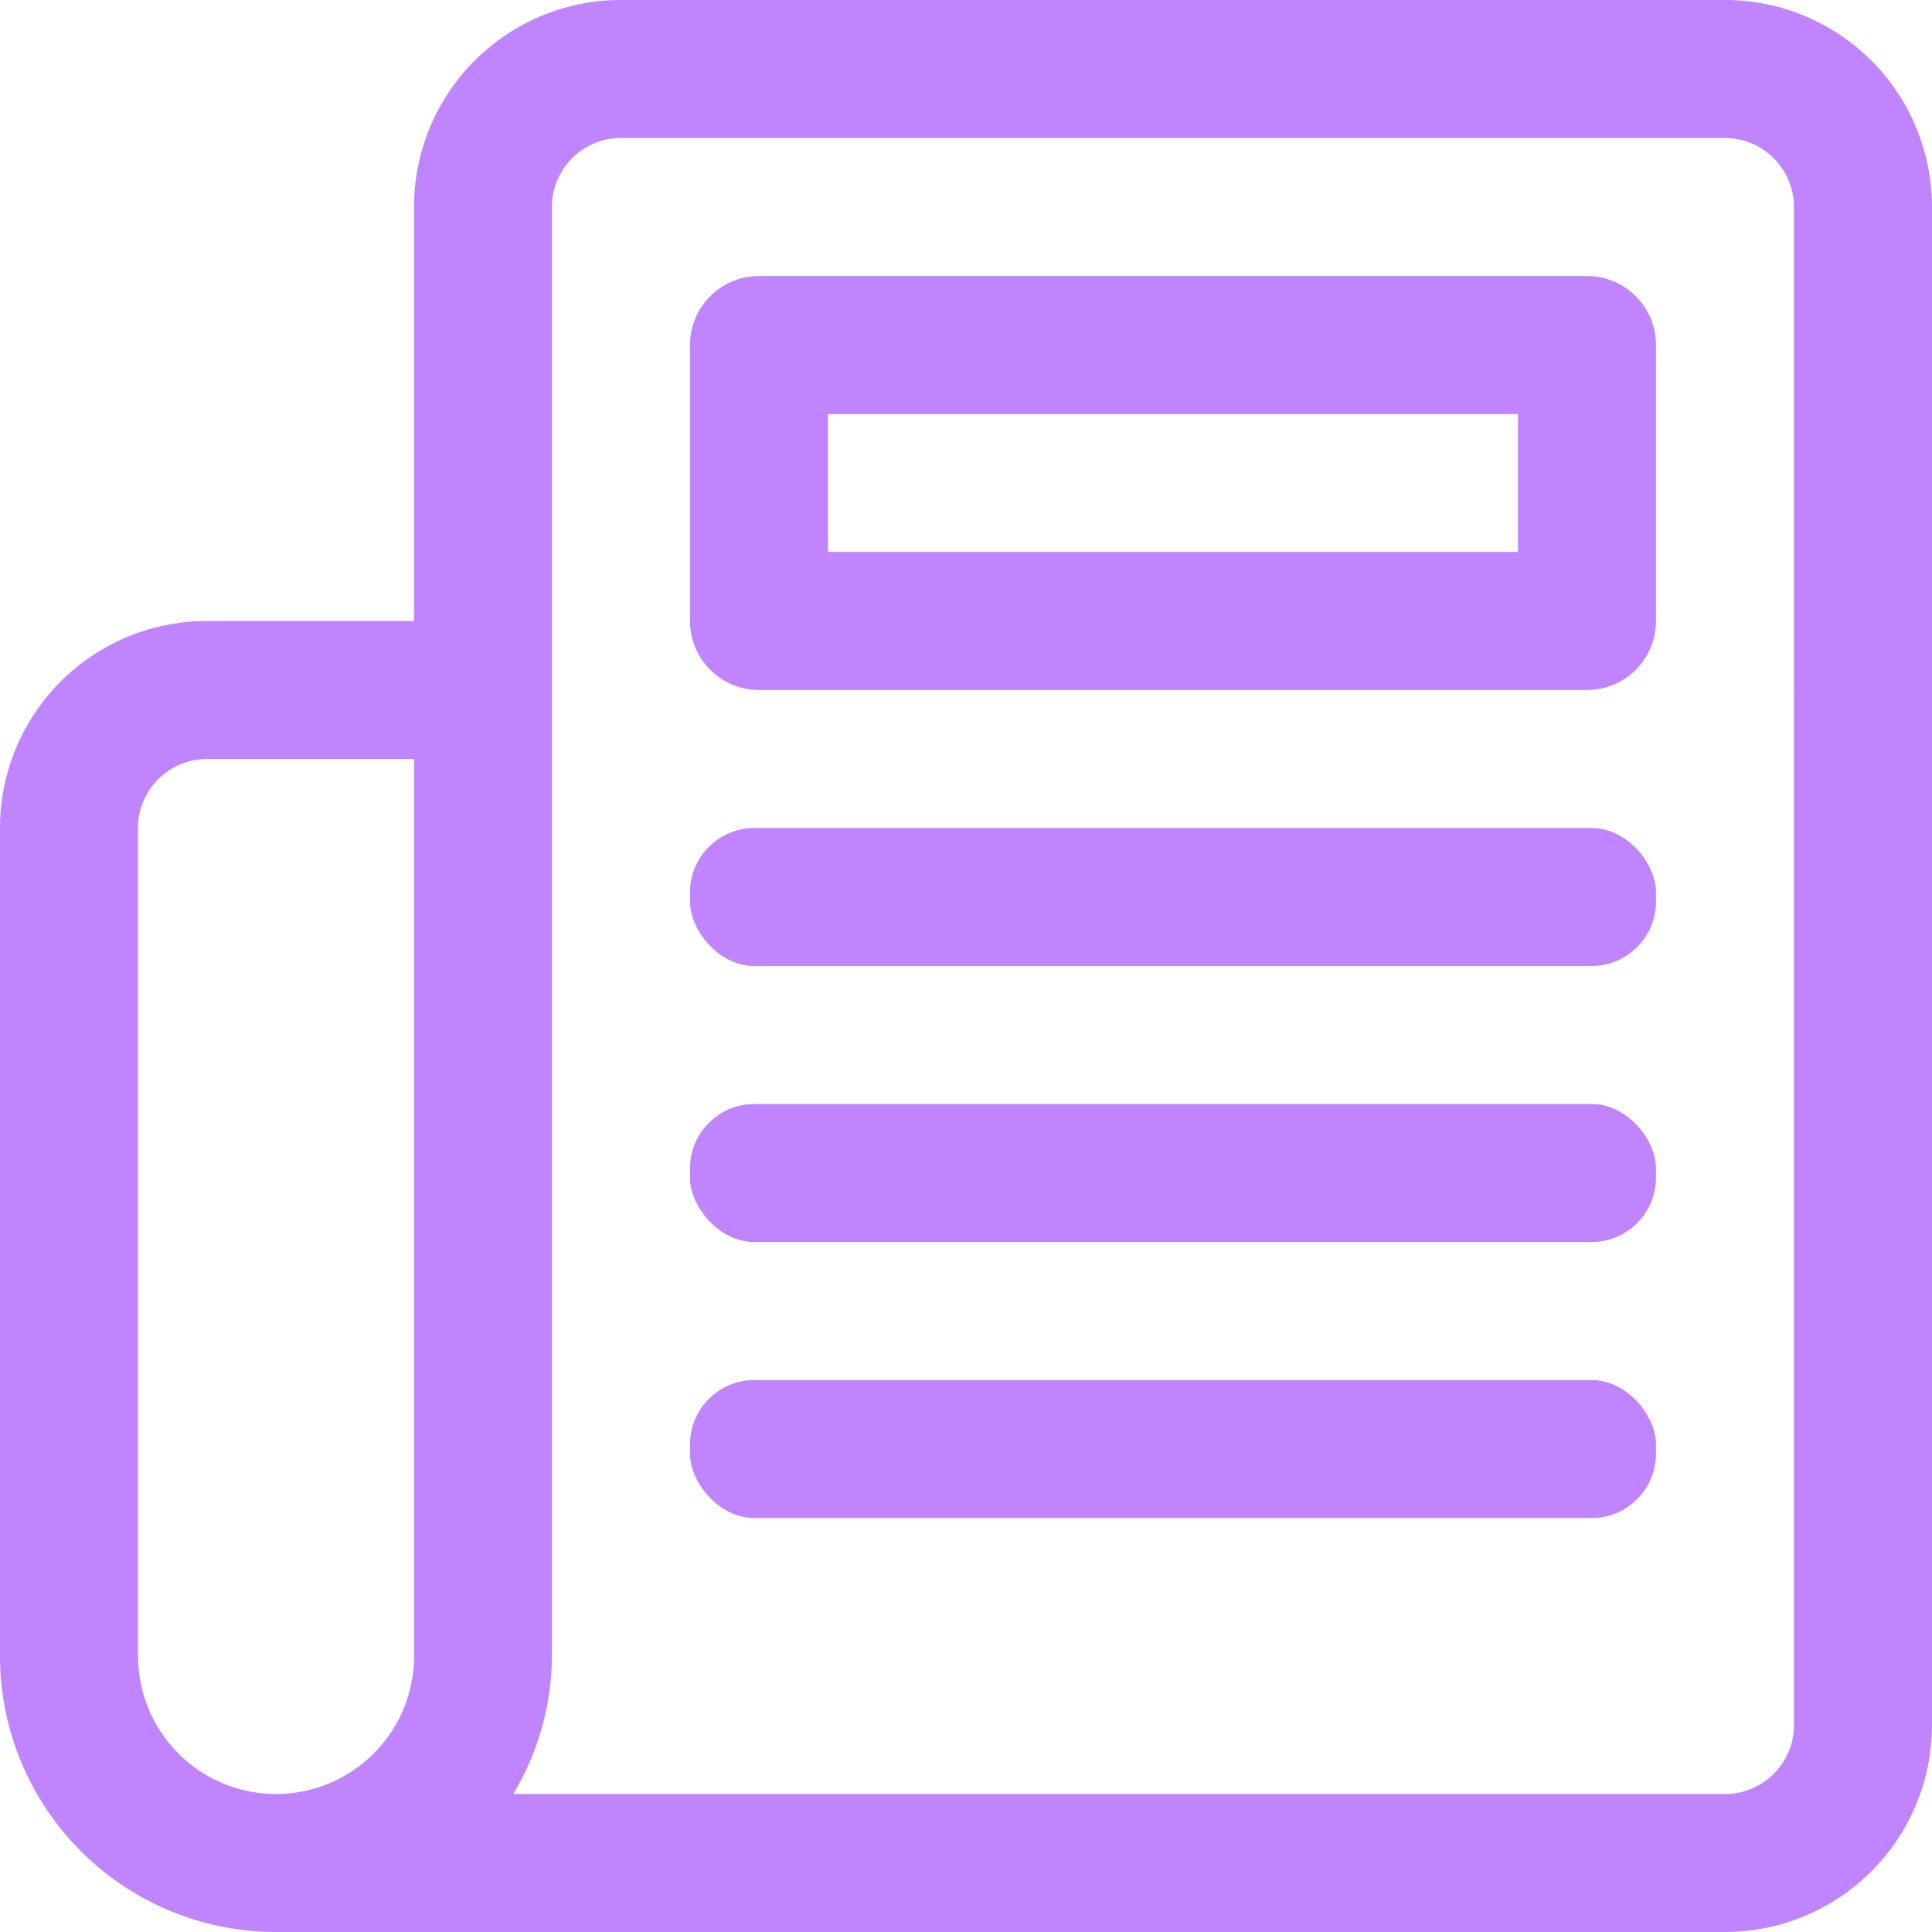
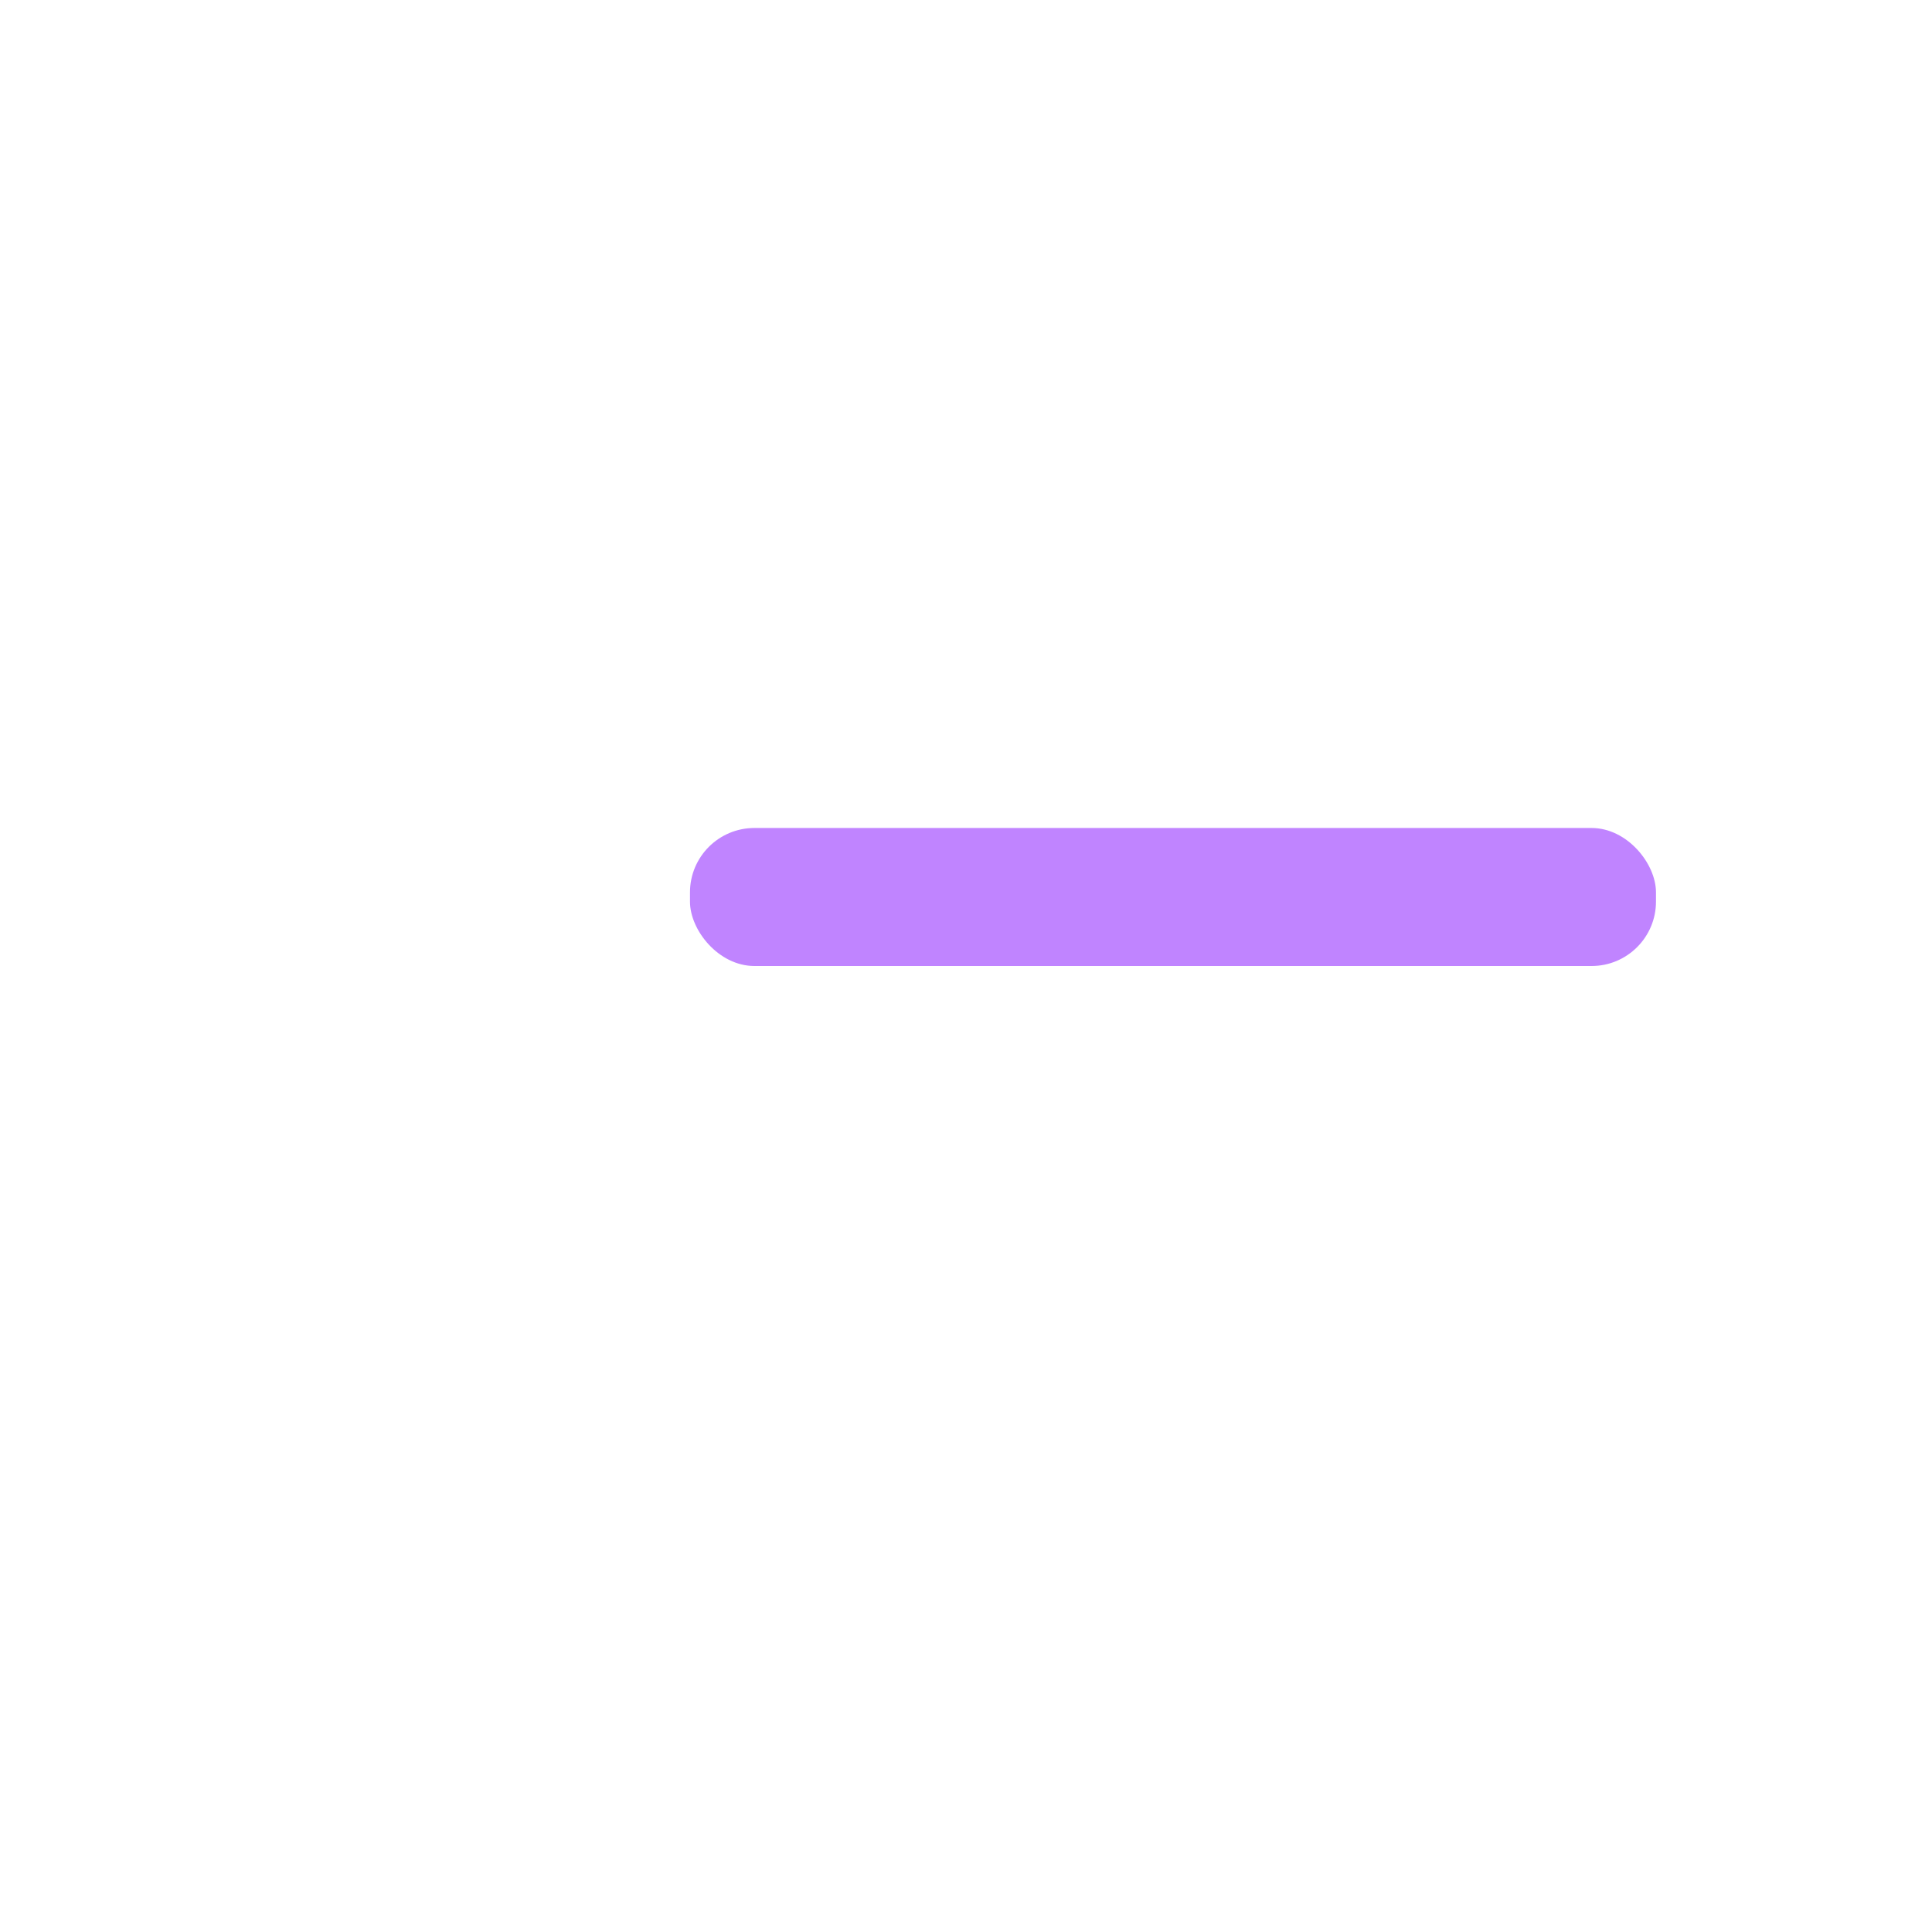
<svg xmlns="http://www.w3.org/2000/svg" width="30" height="30" viewBox="0 0 30 30">
  <g fill="#C084FF" fill-rule="evenodd">
-     <path d="M30 10.714v-7.5A3.214 3.214 0 0 0 26.786 0H9.643a3.214 3.214 0 0 0-3.214 3.214v6.429H3.214A3.214 3.214 0 0 0 0 12.857v12.857A4.286 4.286 0 0 0 4.286 30h22.5A3.214 3.214 0 0 0 30 26.786V10.714c0-.591-2.143-.591-2.143 0v16.072c0 .591-.48 1.071-1.071 1.071H7.97a4.19 4.19 0 0 0 .6-2.143v-22.5c0-.591.48-1.071 1.072-1.071h17.143c.591 0 1.071.48 1.071 1.071v7.5c0 .592 2.143.592 2.143 0zm-27.857 15V12.857c0-.592.48-1.071 1.071-1.071H6.43v13.928a2.143 2.143 0 0 1-4.286 0z" fill-rule="nonzero" />
-     <path d="M25.714 9.643V5.357c0-.592-.48-1.071-1.071-1.071H11.786c-.592 0-1.072.48-1.072 1.071v4.286c0 .592.48 1.071 1.072 1.071h12.857c.592 0 1.071-.48 1.071-1.071zM23.571 8.57H12.857V6.43h10.714V8.57z" fill-rule="nonzero" />
    <rect x="10.714" y="12.857" width="15" height="2.143" rx="1" />
-     <rect x="10.714" y="17.143" width="15" height="2.143" rx="1" />
-     <rect x="10.714" y="21.429" width="15" height="2.143" rx="1" />
  </g>
</svg>